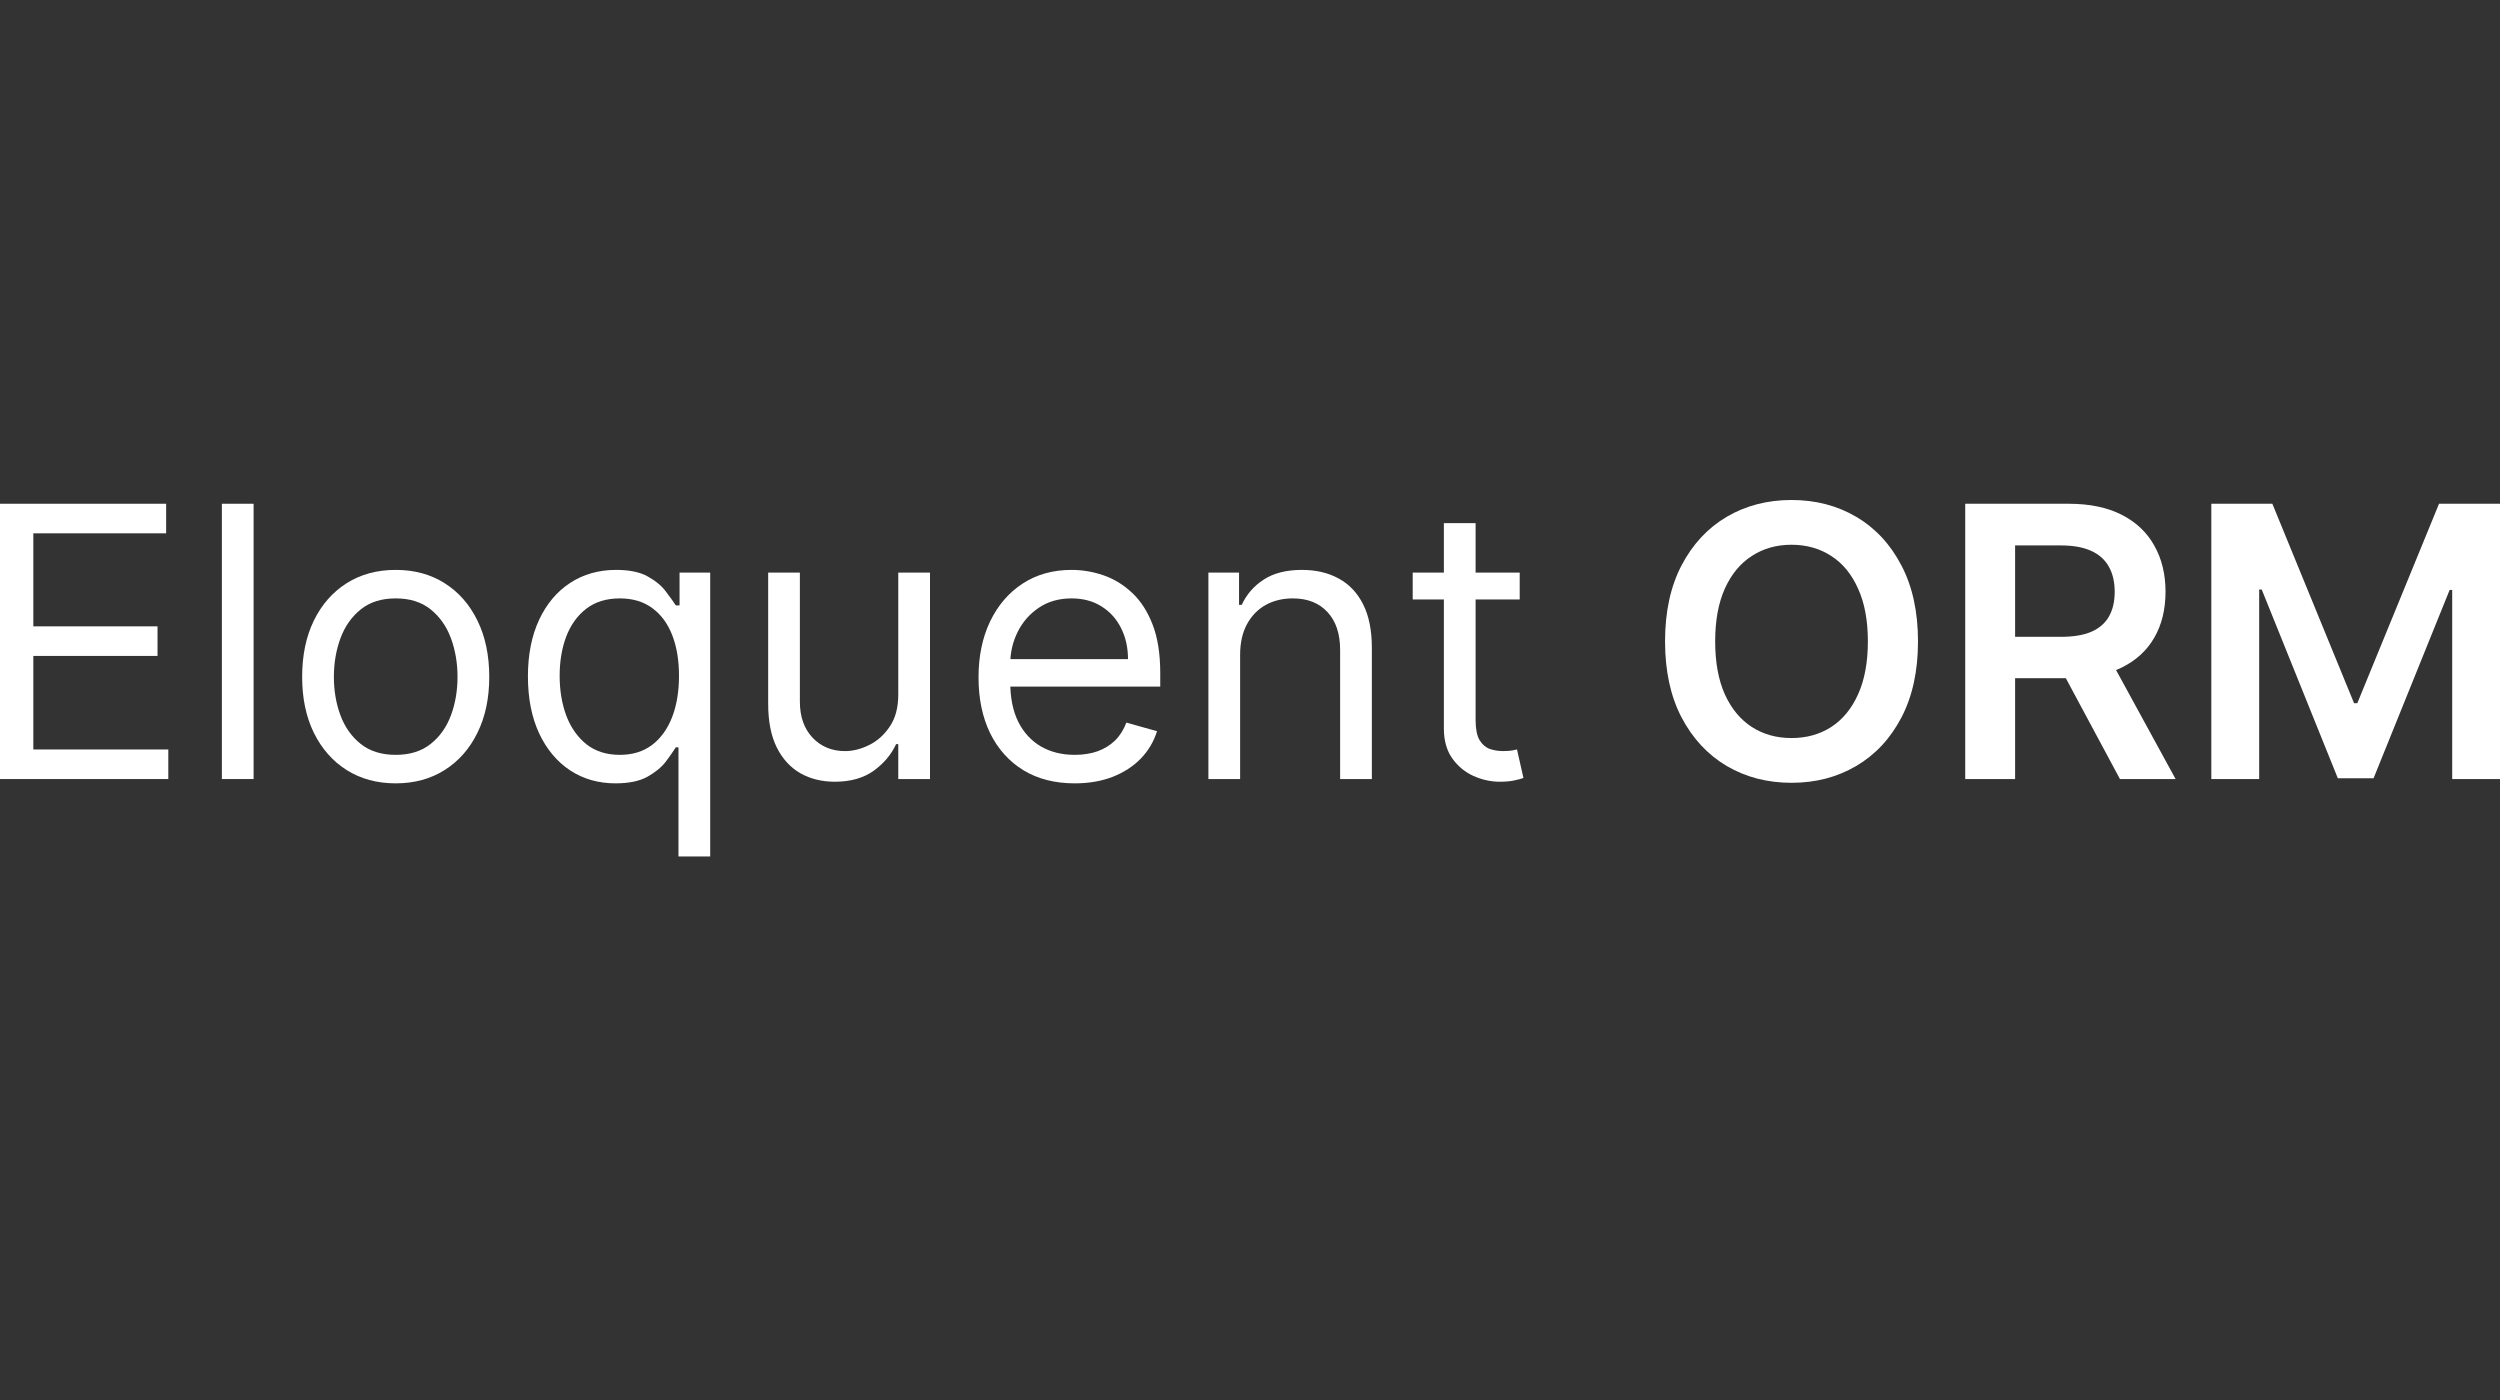
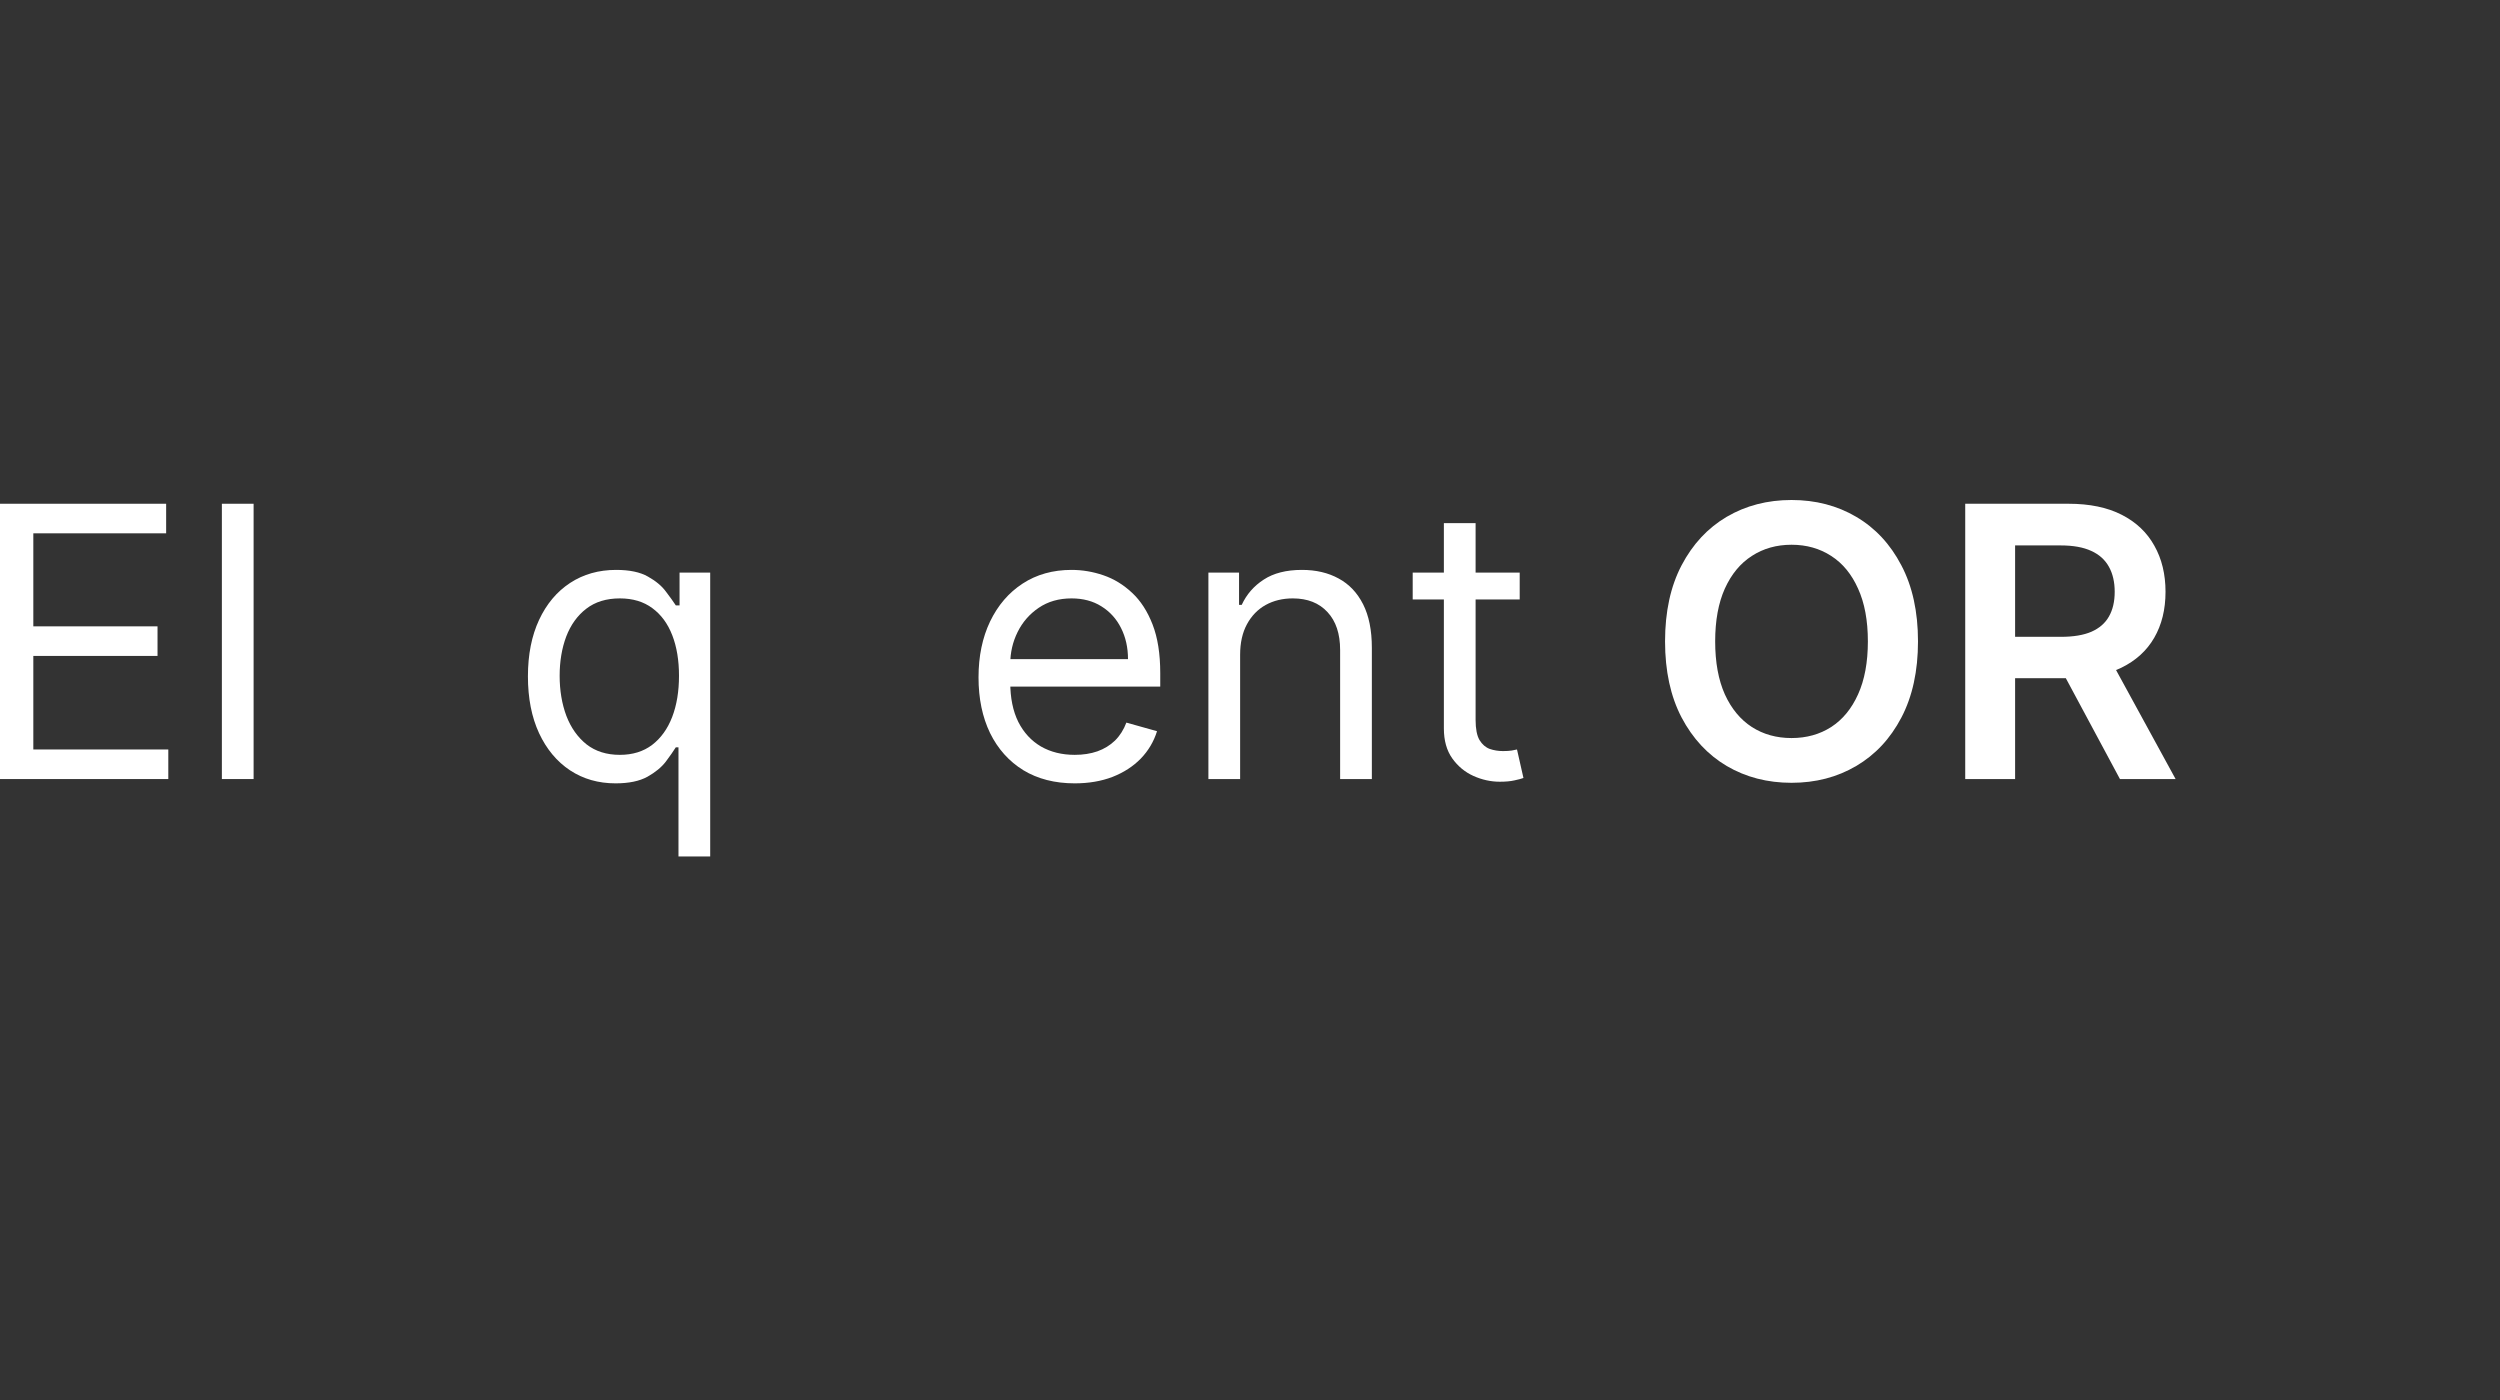
<svg xmlns="http://www.w3.org/2000/svg" width="100" height="56" viewBox="0 0 100 56" fill="none">
  <rect x="0" y="0" width="100" height="56" fill="#333333" stroke="none" />
  <g clip-path="url(#clip0_8212_10328)">
-     <path d="M88.453 20.15H90.894L94.163 28.129H94.292L97.561 20.15H100.002V31.162H98.088V23.597H97.986L94.943 31.13H93.513L90.469 23.581H90.367V31.162H88.453V20.15Z" fill="white" />
    <path d="M78.609 31.162V20.15H82.739C83.585 20.15 84.294 20.297 84.868 20.591C85.445 20.885 85.88 21.297 86.174 21.828C86.472 22.355 86.621 22.97 86.621 23.672C86.621 24.378 86.47 24.991 86.169 25.511C85.871 26.027 85.432 26.427 84.852 26.71C84.271 26.989 83.558 27.129 82.712 27.129H79.771V25.473H82.443C82.938 25.473 83.343 25.405 83.658 25.269C83.974 25.129 84.207 24.927 84.357 24.661C84.511 24.393 84.588 24.063 84.588 23.672C84.588 23.281 84.511 22.948 84.357 22.672C84.203 22.392 83.968 22.181 83.653 22.038C83.337 21.891 82.93 21.817 82.432 21.817H80.604V31.162H78.609ZM84.298 26.172L87.024 31.162H84.798L82.12 26.172H84.298Z" fill="white" />
    <path d="M76.72 25.656C76.72 26.843 76.498 27.859 76.054 28.705C75.613 29.547 75.011 30.192 74.247 30.64C73.487 31.088 72.625 31.312 71.661 31.312C70.697 31.312 69.833 31.088 69.069 30.64C68.309 30.189 67.707 29.542 67.263 28.699C66.822 27.854 66.602 26.839 66.602 25.656C66.602 24.47 66.822 23.455 67.263 22.613C67.707 21.767 68.309 21.12 69.069 20.672C69.833 20.224 70.697 20 71.661 20C72.625 20 73.487 20.224 74.247 20.672C75.011 21.12 75.613 21.767 76.054 22.613C76.498 23.455 76.72 24.47 76.72 25.656ZM74.715 25.656C74.715 24.821 74.584 24.117 74.322 23.543C74.064 22.966 73.706 22.531 73.247 22.237C72.788 21.939 72.26 21.79 71.661 21.79C71.062 21.79 70.534 21.939 70.075 22.237C69.616 22.531 69.256 22.966 68.994 23.543C68.736 24.117 68.607 24.821 68.607 25.656C68.607 26.491 68.736 27.198 68.994 27.775C69.256 28.348 69.616 28.784 70.075 29.081C70.534 29.375 71.062 29.522 71.661 29.522C72.26 29.522 72.788 29.375 73.247 29.081C73.706 28.784 74.064 28.348 74.322 27.775C74.584 27.198 74.715 26.491 74.715 25.656Z" fill="white" />
    <path d="M60.788 22.903V23.979H56.508V22.903H60.788ZM57.755 20.925H59.024V28.796C59.024 29.154 59.076 29.423 59.18 29.602C59.288 29.778 59.424 29.896 59.589 29.957C59.757 30.015 59.934 30.043 60.121 30.043C60.261 30.043 60.375 30.036 60.465 30.022C60.555 30.004 60.626 29.99 60.68 29.979L60.938 31.119C60.852 31.151 60.732 31.183 60.578 31.215C60.424 31.251 60.228 31.269 59.992 31.269C59.633 31.269 59.282 31.192 58.938 31.038C58.597 30.884 58.314 30.649 58.089 30.334C57.866 30.018 57.755 29.62 57.755 29.14V20.925Z" fill="white" />
    <path d="M49.605 26.194V31.162H48.336V22.903H49.562V24.194H49.669C49.863 23.774 50.157 23.437 50.551 23.183C50.945 22.925 51.454 22.796 52.078 22.796C52.637 22.796 53.127 22.91 53.546 23.14C53.965 23.366 54.291 23.71 54.525 24.172C54.757 24.631 54.874 25.212 54.874 25.914V31.162H53.605V26C53.605 25.351 53.437 24.846 53.1 24.484C52.763 24.118 52.3 23.936 51.712 23.936C51.307 23.936 50.945 24.023 50.626 24.199C50.311 24.375 50.062 24.631 49.879 24.968C49.696 25.305 49.605 25.713 49.605 26.194Z" fill="white" />
    <path d="M42.99 31.334C42.195 31.334 41.508 31.158 40.931 30.807C40.358 30.452 39.915 29.957 39.603 29.323C39.295 28.685 39.141 27.943 39.141 27.097C39.141 26.251 39.295 25.506 39.603 24.86C39.915 24.212 40.349 23.706 40.904 23.344C41.463 22.979 42.116 22.796 42.861 22.796C43.291 22.796 43.716 22.867 44.136 23.011C44.555 23.154 44.937 23.387 45.281 23.71C45.625 24.029 45.899 24.452 46.103 24.979C46.308 25.506 46.41 26.154 46.41 26.925V27.463H40.044V26.366H45.12C45.12 25.9 45.026 25.484 44.84 25.118C44.657 24.753 44.395 24.464 44.055 24.253C43.718 24.041 43.32 23.936 42.861 23.936C42.356 23.936 41.919 24.061 41.549 24.312C41.184 24.559 40.902 24.882 40.705 25.28C40.508 25.677 40.41 26.104 40.41 26.559V27.291C40.41 27.914 40.517 28.443 40.732 28.877C40.951 29.307 41.254 29.635 41.641 29.861C42.028 30.083 42.478 30.194 42.99 30.194C43.324 30.194 43.625 30.147 43.894 30.054C44.166 29.957 44.401 29.814 44.598 29.624C44.795 29.43 44.947 29.19 45.055 28.904L46.281 29.248C46.152 29.663 45.935 30.029 45.63 30.345C45.326 30.656 44.949 30.9 44.501 31.076C44.053 31.248 43.55 31.334 42.99 31.334Z" fill="white" />
-     <path d="M35.931 27.785V22.903H37.2V31.162H35.931V29.764H35.845C35.652 30.183 35.35 30.54 34.942 30.834C34.533 31.124 34.017 31.269 33.393 31.269C32.877 31.269 32.418 31.157 32.017 30.931C31.616 30.701 31.3 30.357 31.071 29.898C30.841 29.436 30.727 28.854 30.727 28.151V22.903H31.995V28.065C31.995 28.667 32.164 29.147 32.501 29.506C32.841 29.864 33.275 30.044 33.802 30.044C34.117 30.044 34.438 29.963 34.764 29.802C35.094 29.64 35.37 29.393 35.592 29.06C35.818 28.726 35.931 28.302 35.931 27.785Z" fill="white" />
    <path d="M27.139 34.259V29.893H27.032C26.938 30.043 26.806 30.233 26.634 30.463C26.462 30.689 26.216 30.891 25.897 31.07C25.578 31.246 25.153 31.334 24.623 31.334C23.935 31.334 23.327 31.16 22.8 30.812C22.273 30.461 21.861 29.966 21.563 29.328C21.266 28.687 21.117 27.929 21.117 27.054C21.117 26.186 21.266 25.434 21.563 24.796C21.861 24.158 22.275 23.665 22.805 23.317C23.336 22.97 23.949 22.796 24.644 22.796C25.182 22.796 25.607 22.885 25.919 23.064C26.234 23.24 26.474 23.441 26.639 23.667C26.808 23.889 26.938 24.072 27.032 24.215H27.182V22.903H28.408V34.259H27.139ZM24.795 30.194C25.304 30.194 25.734 30.061 26.085 29.796C26.436 29.527 26.703 29.156 26.886 28.683C27.069 28.206 27.16 27.656 27.16 27.032C27.16 26.416 27.071 25.877 26.892 25.414C26.712 24.948 26.447 24.586 26.096 24.328C25.745 24.066 25.311 23.936 24.795 23.936C24.257 23.936 23.809 24.073 23.451 24.349C23.096 24.622 22.829 24.993 22.649 25.462C22.474 25.928 22.386 26.452 22.386 27.032C22.386 27.62 22.476 28.154 22.655 28.635C22.838 29.111 23.107 29.491 23.461 29.774C23.82 30.054 24.264 30.194 24.795 30.194Z" fill="white" />
-     <path d="M15.828 31.334C15.082 31.334 14.428 31.156 13.866 30.802C13.306 30.447 12.869 29.95 12.554 29.312C12.242 28.674 12.086 27.929 12.086 27.076C12.086 26.215 12.242 25.464 12.554 24.823C12.869 24.181 13.306 23.683 13.866 23.328C14.428 22.973 15.082 22.796 15.828 22.796C16.574 22.796 17.226 22.973 17.785 23.328C18.348 23.683 18.785 24.181 19.097 24.823C19.413 25.464 19.57 26.215 19.57 27.076C19.57 27.929 19.413 28.674 19.097 29.312C18.785 29.95 18.348 30.447 17.785 30.802C17.226 31.156 16.574 31.334 15.828 31.334ZM15.828 30.194C16.394 30.194 16.86 30.049 17.226 29.758C17.592 29.468 17.862 29.086 18.038 28.613C18.213 28.14 18.301 27.628 18.301 27.076C18.301 26.523 18.213 26.009 18.038 25.532C17.862 25.056 17.592 24.67 17.226 24.376C16.86 24.082 16.394 23.936 15.828 23.936C15.262 23.936 14.796 24.082 14.43 24.376C14.065 24.67 13.794 25.056 13.618 25.532C13.443 26.009 13.355 26.523 13.355 27.076C13.355 27.628 13.443 28.14 13.618 28.613C13.794 29.086 14.065 29.468 14.43 29.758C14.796 30.049 15.262 30.194 15.828 30.194Z" fill="white" />
    <path d="M10.144 20.15V31.162H8.875V20.15H10.144Z" fill="white" />
    <path d="M0 31.162V20.15H6.646V21.333H1.333V25.054H6.301V26.237H1.333V29.979H6.732V31.162H0Z" fill="white" />
  </g>
  <defs>
    <clipPath id="clip0_8212_10328">
      <rect width="100" height="56" fill="white" />
    </clipPath>
  </defs>
</svg>